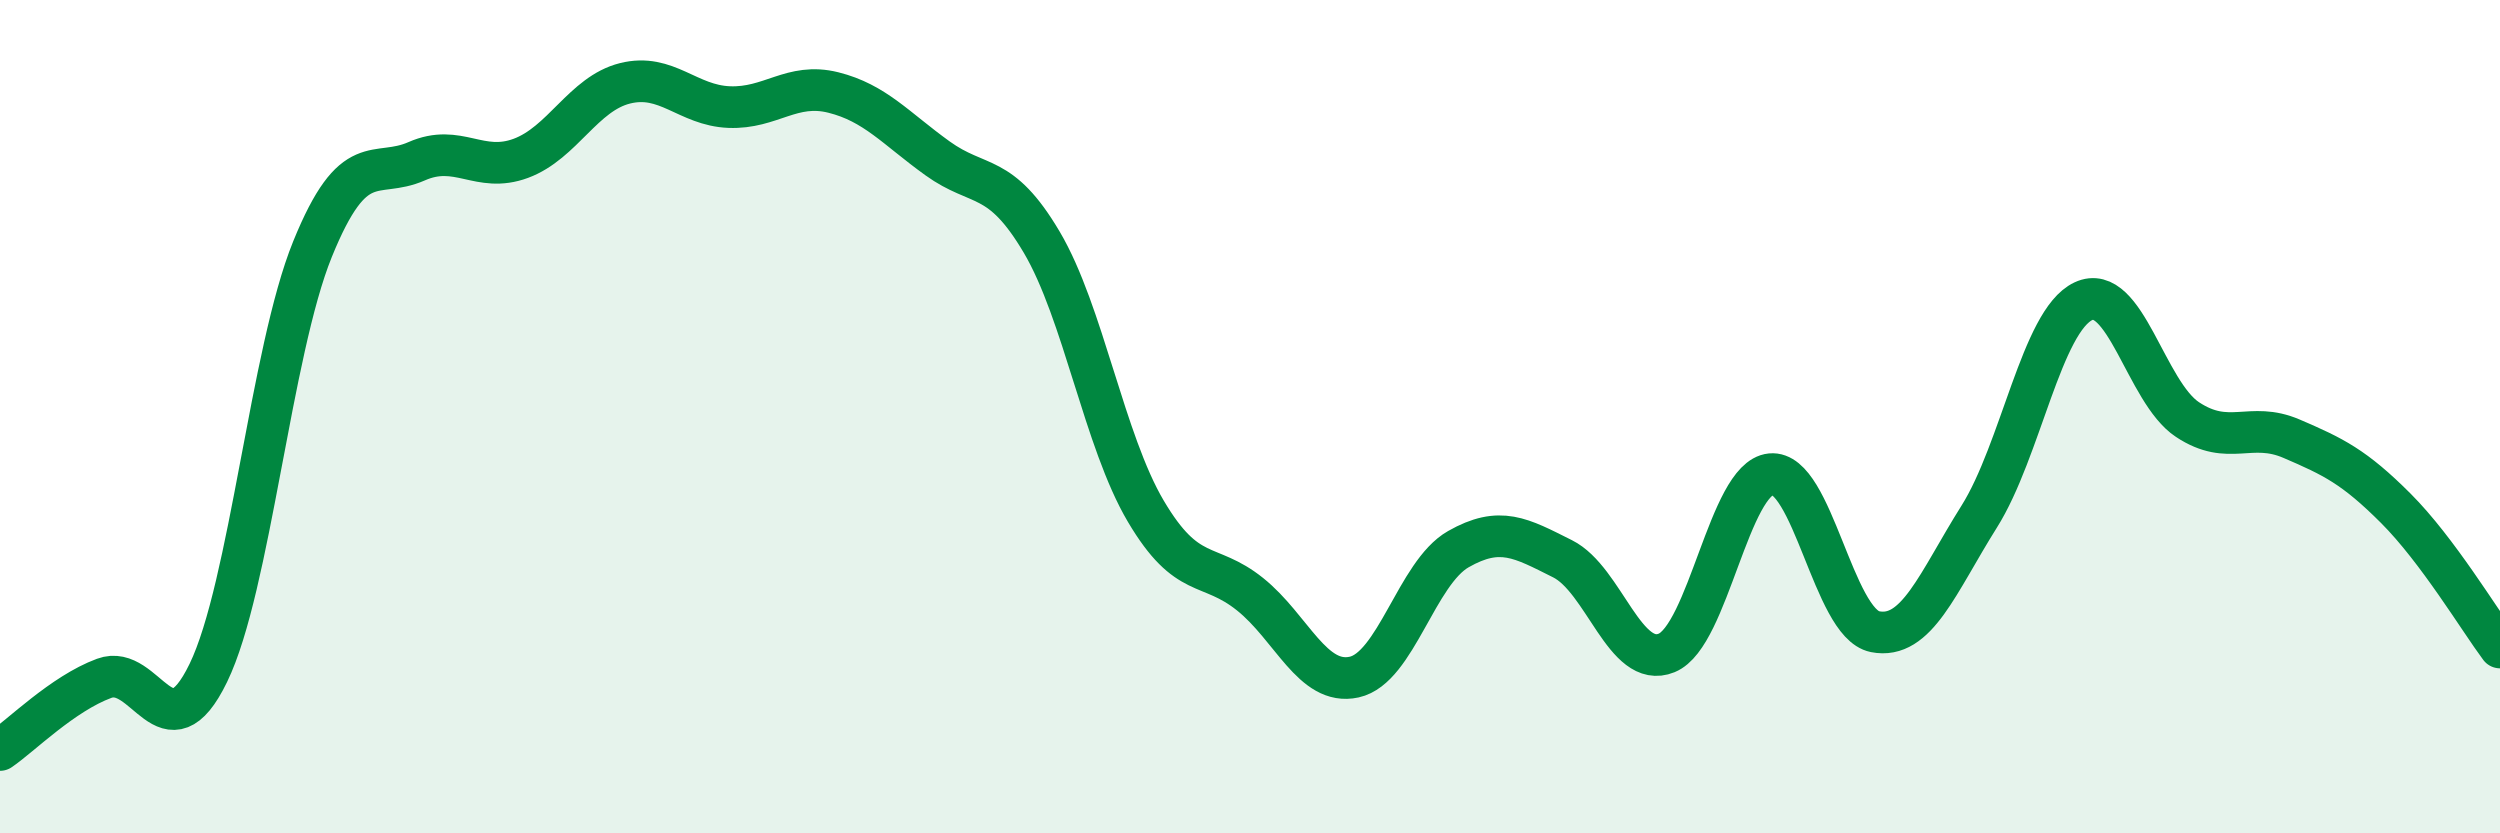
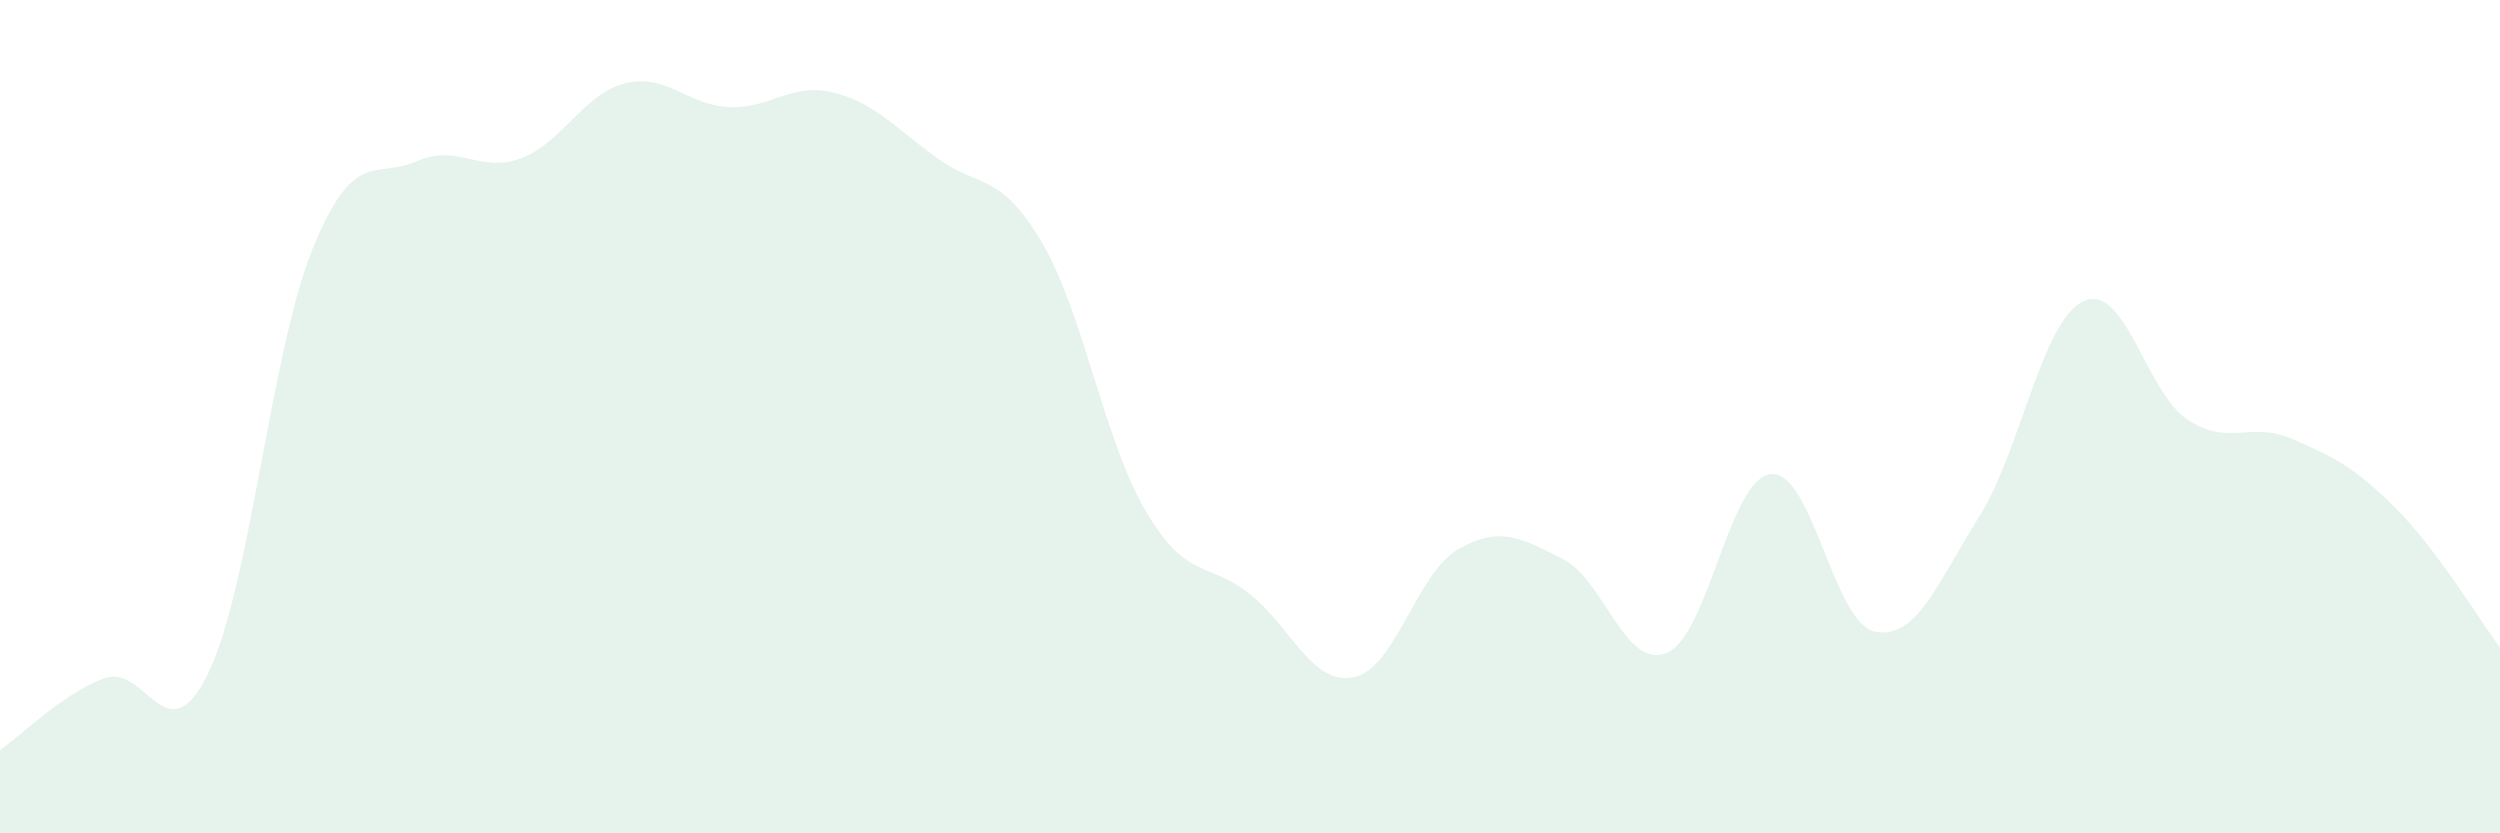
<svg xmlns="http://www.w3.org/2000/svg" width="60" height="20" viewBox="0 0 60 20">
  <path d="M 0,18 C 0.5,17.66 1.5,16.65 2.5,16.28 C 3.5,15.91 4,18.21 5,16.15 C 6,14.09 6.5,8.44 7.5,5.98 C 8.5,3.52 9,4.31 10,3.87 C 11,3.43 11.5,4.17 12.5,3.8 C 13.5,3.43 14,2.25 15,2 C 16,1.75 16.5,2.53 17.5,2.57 C 18.5,2.61 19,1.97 20,2.22 C 21,2.47 21.5,3.08 22.5,3.8 C 23.5,4.52 24,4.12 25,5.81 C 26,7.5 26.5,10.58 27.5,12.27 C 28.5,13.96 29,13.46 30,14.26 C 31,15.06 31.5,16.47 32.5,16.25 C 33.5,16.03 34,13.75 35,13.18 C 36,12.61 36.5,12.91 37.5,13.41 C 38.5,13.91 39,16.08 40,15.67 C 41,15.26 41.5,11.48 42.5,11.38 C 43.5,11.28 44,14.96 45,15.16 C 46,15.36 46.5,13.99 47.5,12.4 C 48.5,10.81 49,7.7 50,7.23 C 51,6.76 51.5,9.41 52.5,10.07 C 53.5,10.73 54,10.1 55,10.53 C 56,10.96 56.5,11.2 57.5,12.2 C 58.5,13.2 59.5,14.87 60,15.54L60 20L0 20Z" fill="#008740" opacity="0.1" stroke-linecap="round" stroke-linejoin="round" />
-   <path d="M 0,18 C 0.5,17.66 1.5,16.65 2.5,16.28 C 3.5,15.91 4,18.21 5,16.15 C 6,14.09 6.5,8.44 7.5,5.98 C 8.5,3.52 9,4.31 10,3.87 C 11,3.43 11.5,4.17 12.5,3.8 C 13.5,3.43 14,2.25 15,2 C 16,1.75 16.5,2.53 17.5,2.57 C 18.5,2.61 19,1.97 20,2.22 C 21,2.47 21.5,3.08 22.5,3.8 C 23.5,4.52 24,4.12 25,5.81 C 26,7.5 26.5,10.58 27.5,12.27 C 28.5,13.96 29,13.46 30,14.26 C 31,15.06 31.5,16.47 32.5,16.25 C 33.5,16.03 34,13.75 35,13.18 C 36,12.61 36.5,12.91 37.5,13.41 C 38.5,13.91 39,16.08 40,15.67 C 41,15.26 41.5,11.48 42.5,11.38 C 43.5,11.28 44,14.96 45,15.16 C 46,15.36 46.5,13.99 47.5,12.4 C 48.5,10.81 49,7.7 50,7.23 C 51,6.76 51.5,9.41 52.5,10.07 C 53.5,10.73 54,10.1 55,10.53 C 56,10.96 56.5,11.2 57.5,12.2 C 58.5,13.2 59.5,14.87 60,15.54" stroke="#008740" stroke-width="1" fill="none" stroke-linecap="round" stroke-linejoin="round" />
</svg>